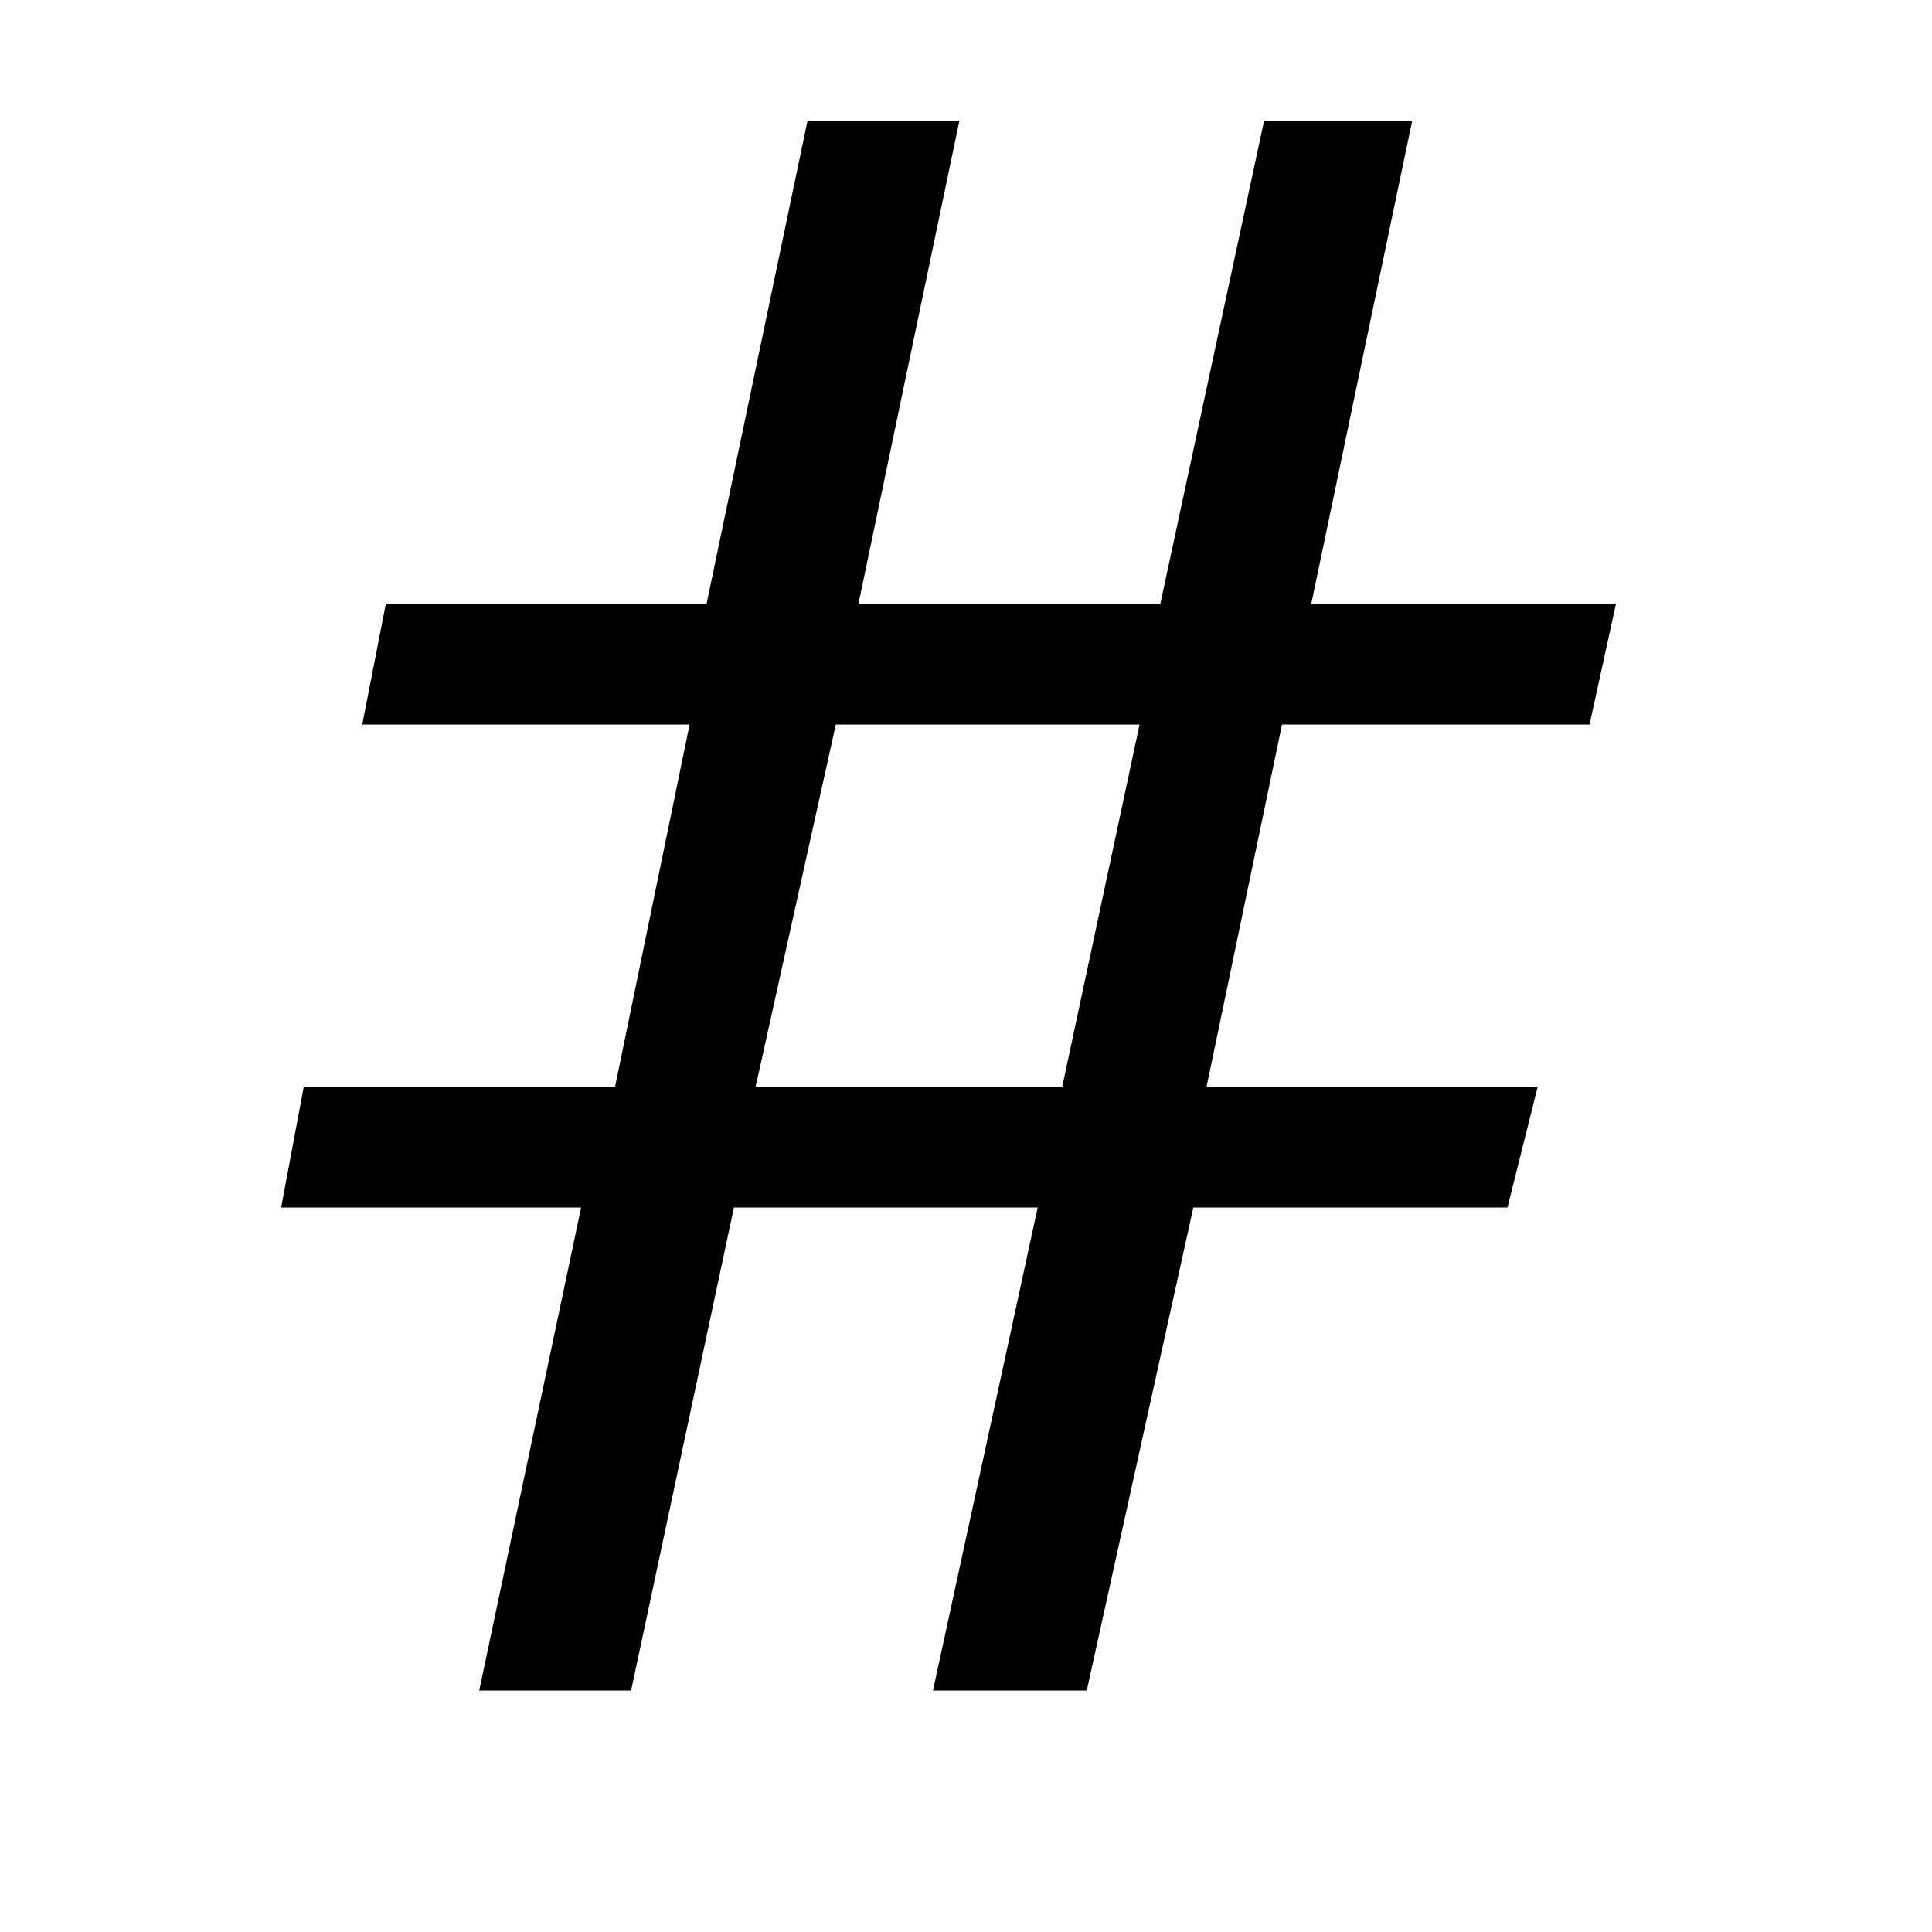
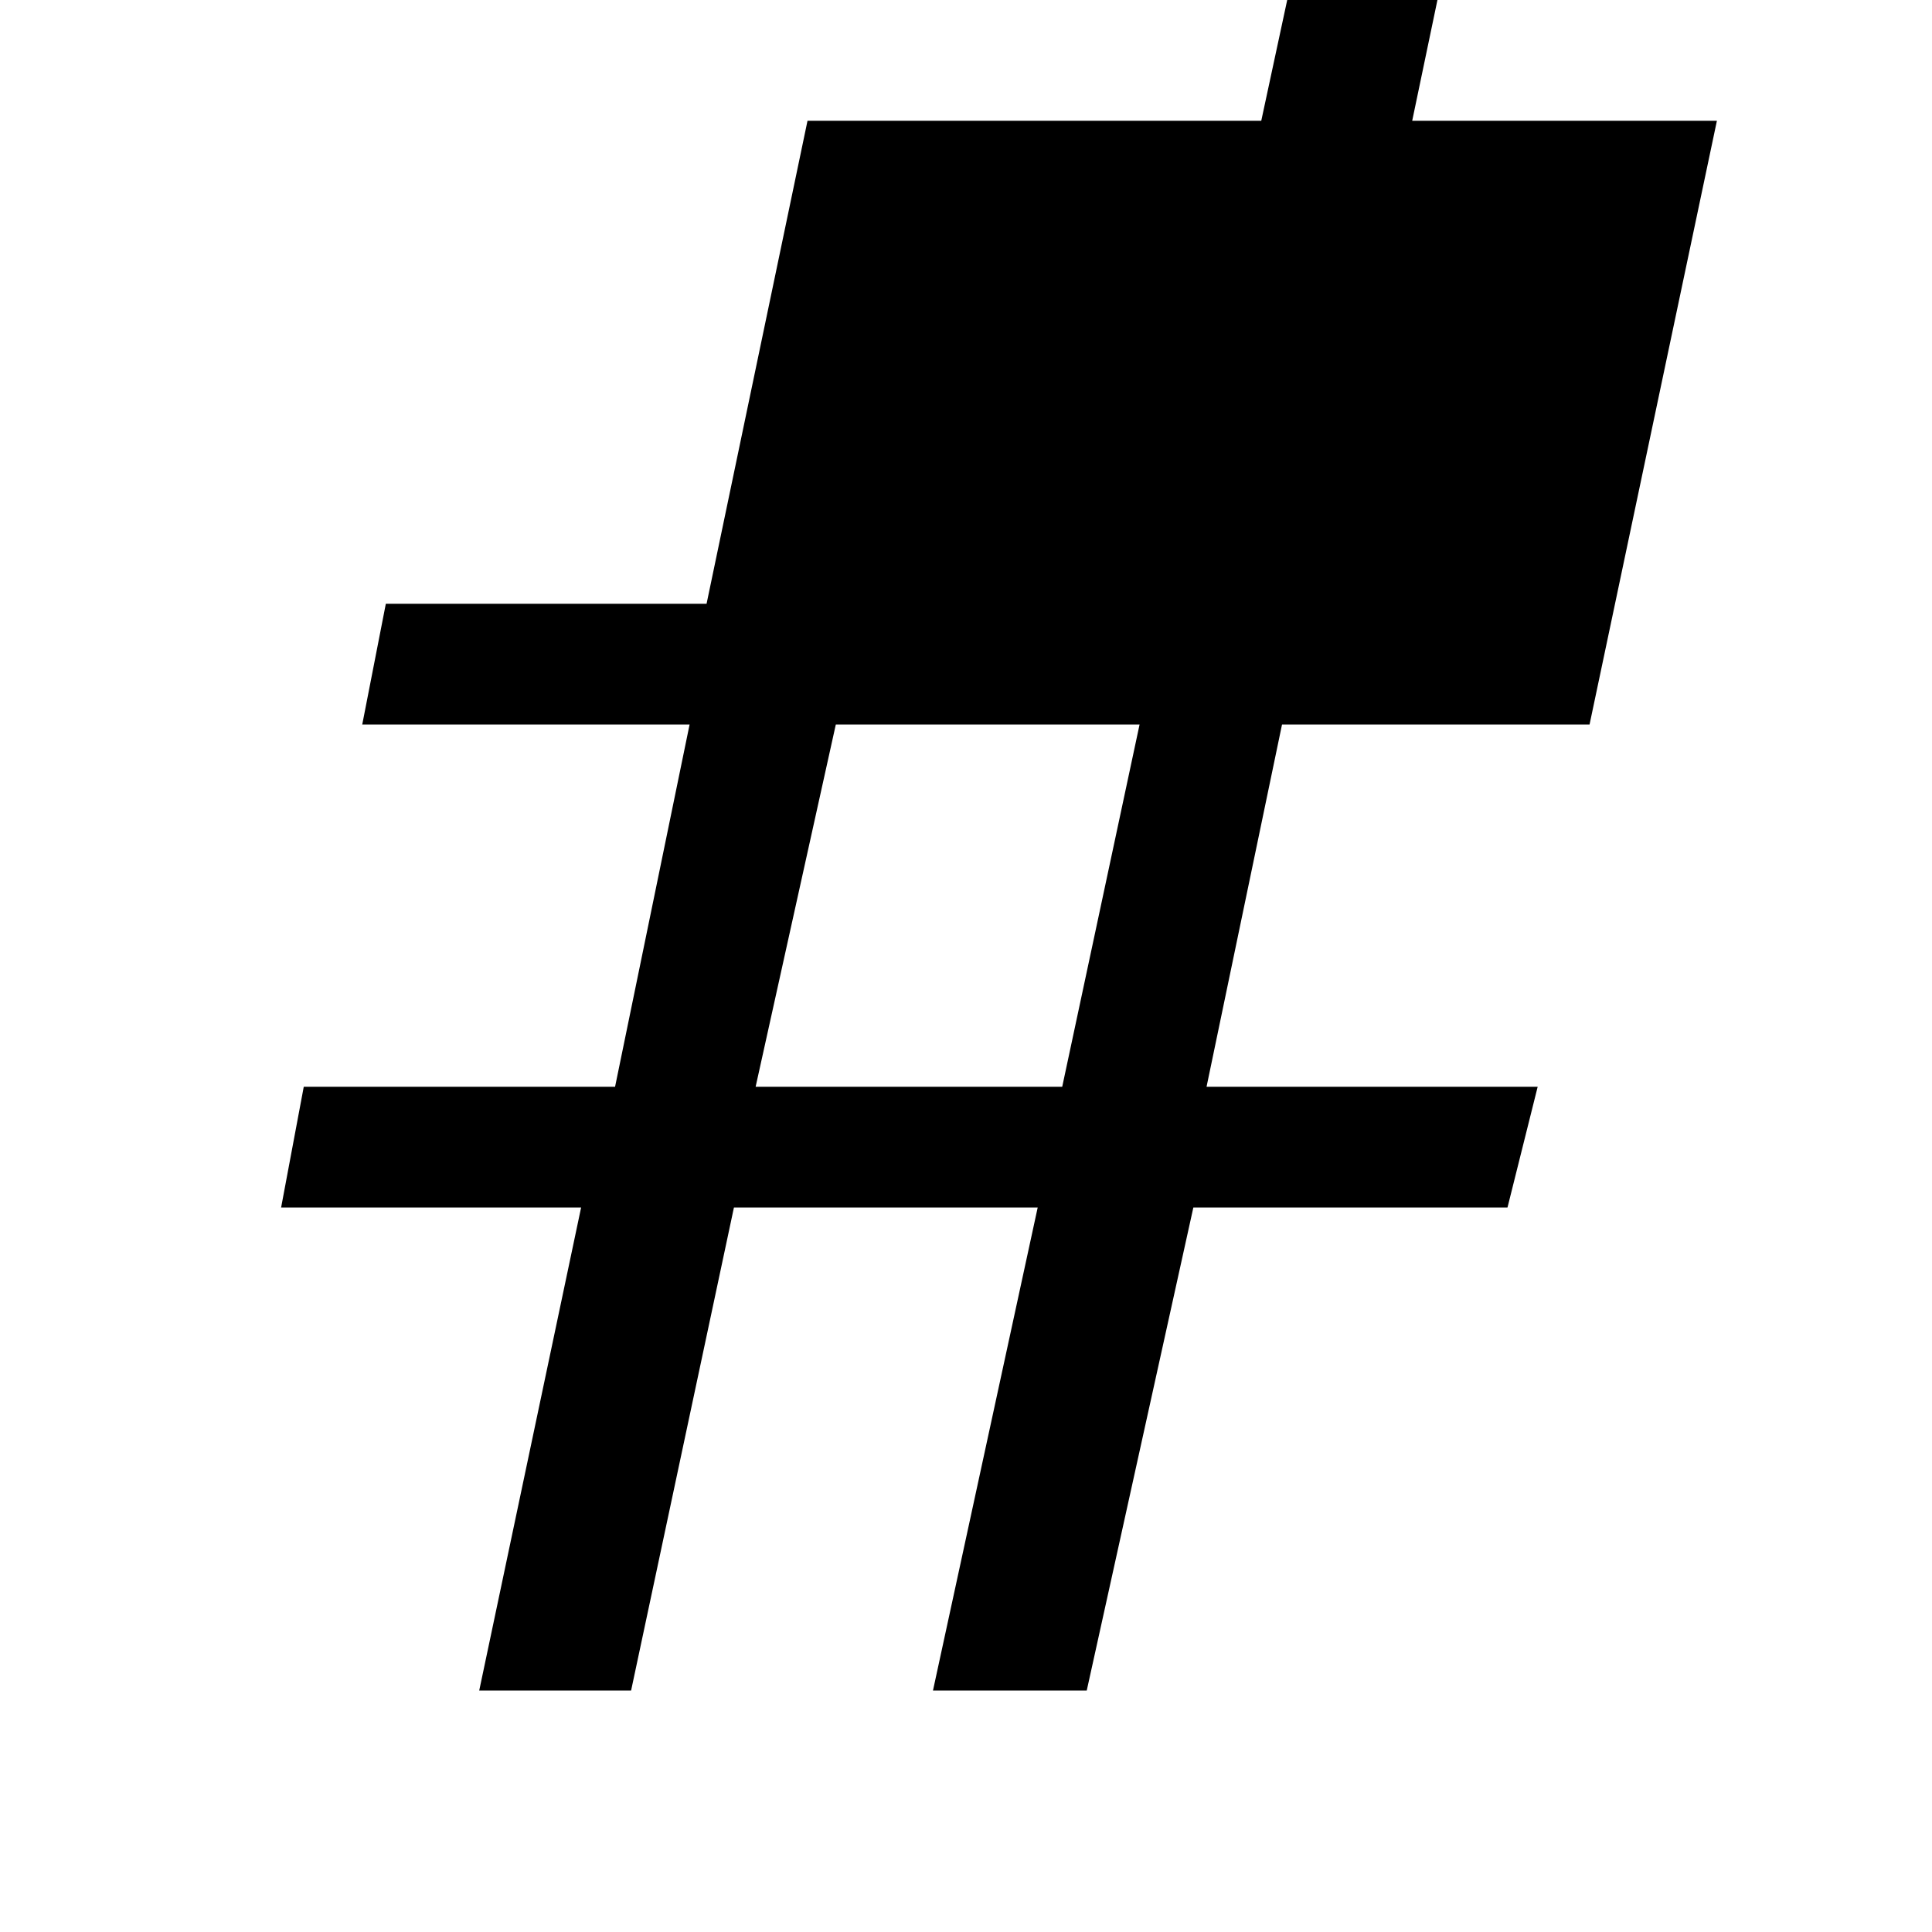
<svg xmlns="http://www.w3.org/2000/svg" width="1em" height="1em" viewBox="0 0 2048 2048">
-   <path fill="currentColor" d="M1685 768h-326l-80 384h351l-32 128h-333l-113 512H989l111-512H778l-109 512H508l108-512H298l24-128h330l79-384H384l25-128h340l107-512h161L910 640h320l110-512h157l-107 512h323zm-559 384l82-384H886l-85 384z" />
+   <path fill="currentColor" d="M1685 768h-326l-80 384h351l-32 128h-333l-113 512H989l111-512H778l-109 512H508l108-512H298l24-128h330l79-384H384l25-128h340l107-512h161h320l110-512h157l-107 512h323zm-559 384l82-384H886l-85 384z" />
</svg>